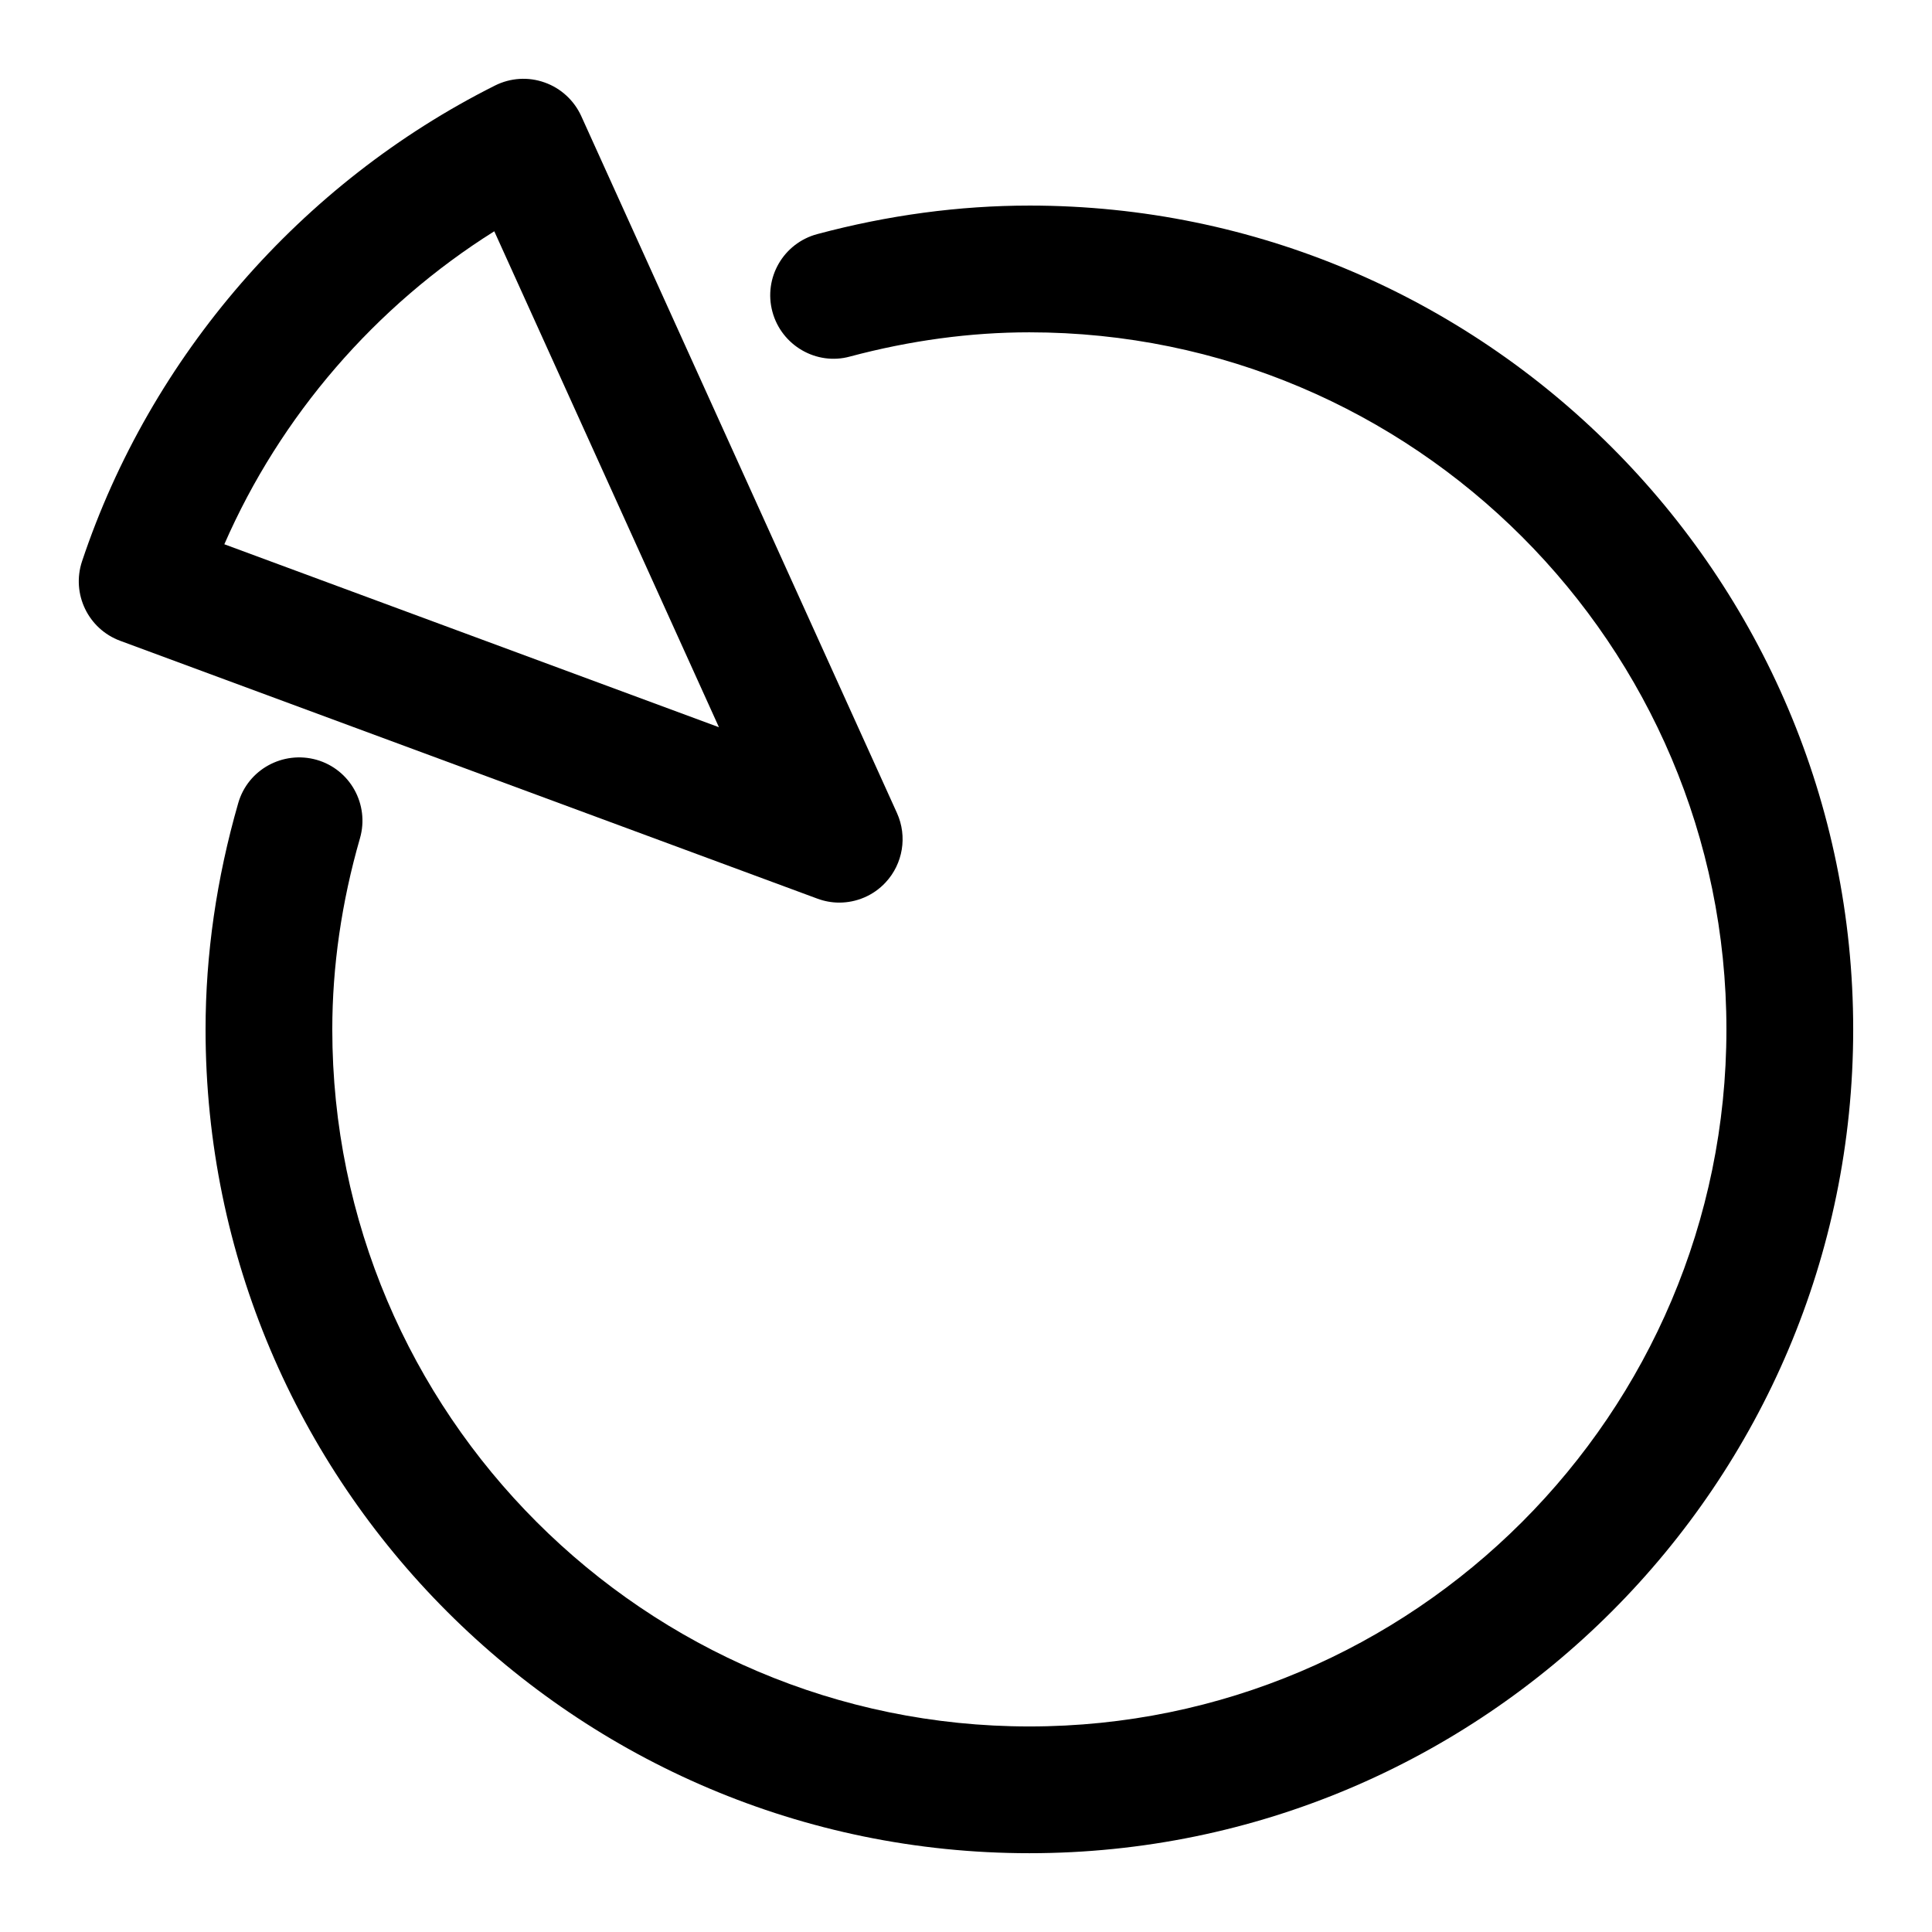
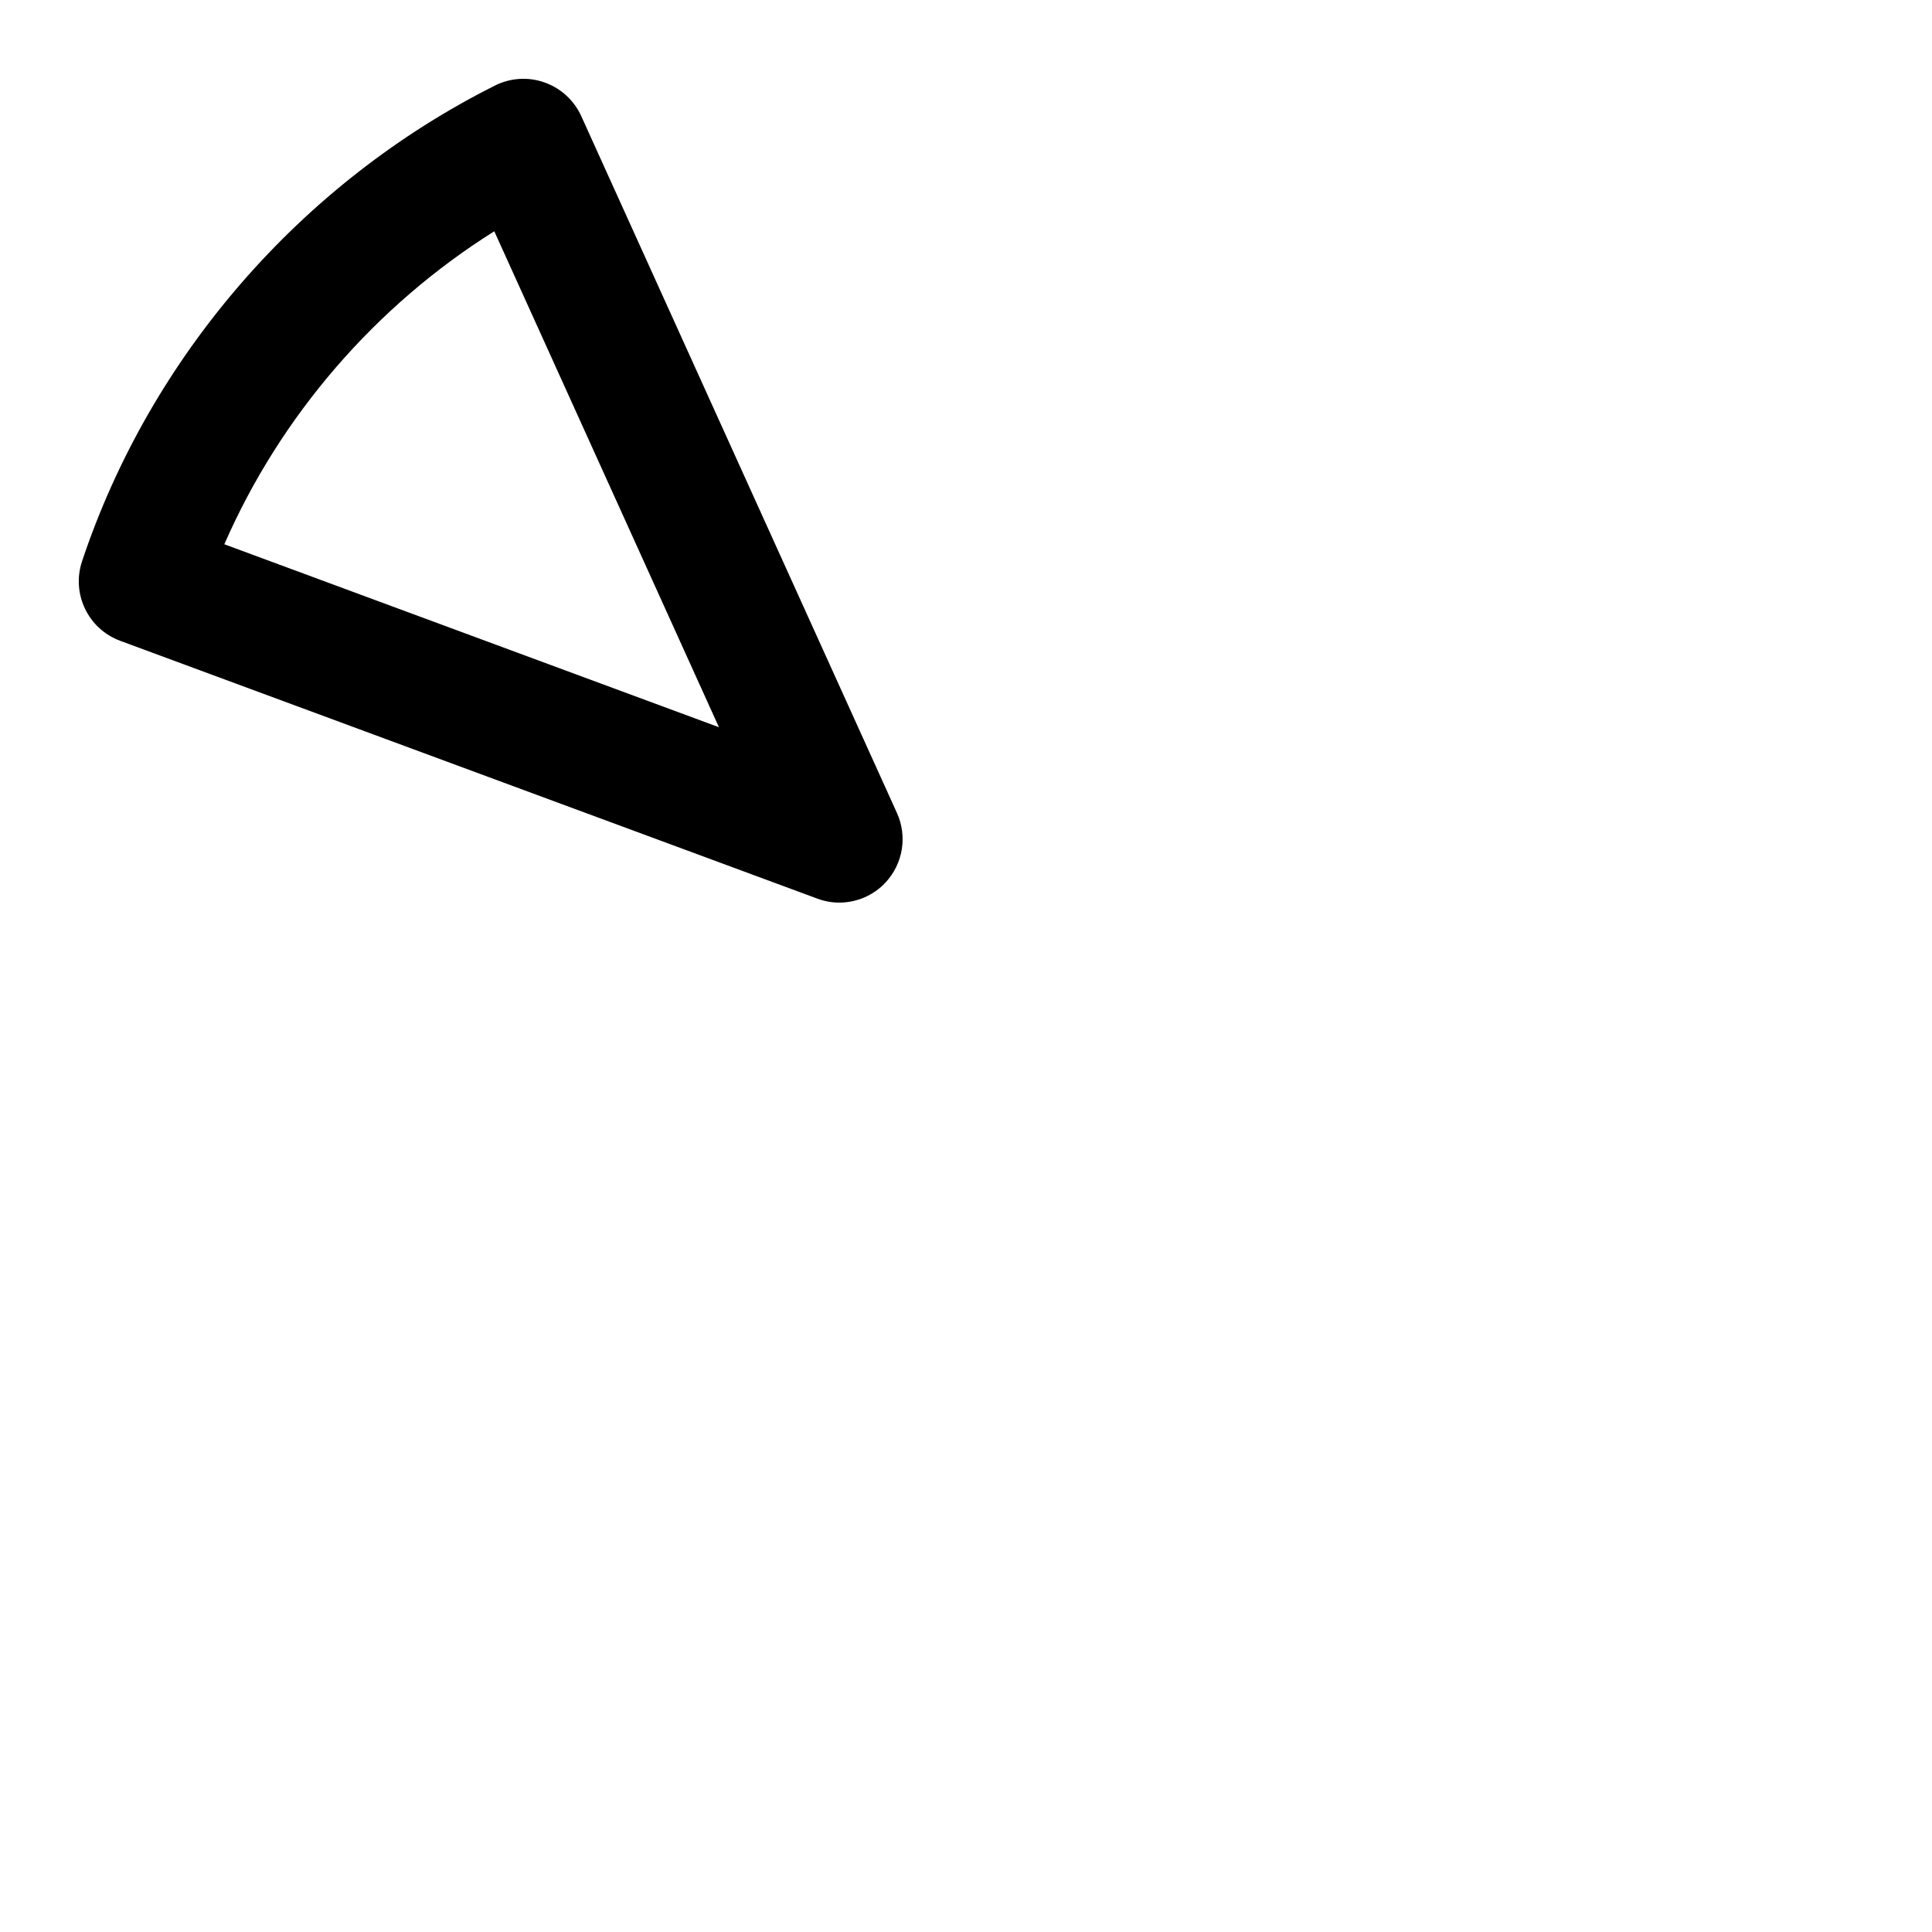
<svg xmlns="http://www.w3.org/2000/svg" fill="#000000" width="800px" height="800px" version="1.1" viewBox="144 144 512 512">
  <g>
    <path d="m366.41 383.2c4.566 0 9.051-1.863 12.277-5.34 4.617-4.953 5.812-12.207 3.023-18.391l-83.684-184.73c-1.898-4.144-5.406-7.371-9.691-8.879-4.312-1.547-9.051-1.246-13.148 0.805-51.438 25.793-91.324 71.758-109.45 126.1-2.856 8.613 1.629 17.918 10.125 21.059l184.73 68.316c1.902 0.707 3.867 1.059 5.812 1.059zm-162.96-94.965c14.844-33.992 40.004-63.145 71.539-82.945l59.535 131.43z" />
-     <path d="m416.79 198.48c-18.539 0-37.449 2.535-56.207 7.559-8.969 2.402-14.293 11.586-11.891 20.555 2.402 8.969 11.688 14.34 20.555 11.891 15.938-4.254 31.926-6.418 47.543-6.418 101.85 0 184.73 82.875 184.73 184.73 0 101.85-82.875 184.73-184.73 184.73s-184.73-82.879-184.73-184.73c0-16.66 2.453-33.723 7.34-50.668 2.551-8.918-2.586-18.223-11.504-20.773-8.918-2.504-18.223 2.57-20.773 11.504-5.746 19.969-8.648 40.137-8.648 59.938 0 120.38 97.941 218.32 218.32 218.32s218.32-97.941 218.32-218.32c0-120.38-97.941-218.32-218.32-218.32z" />
  </g>
</svg>